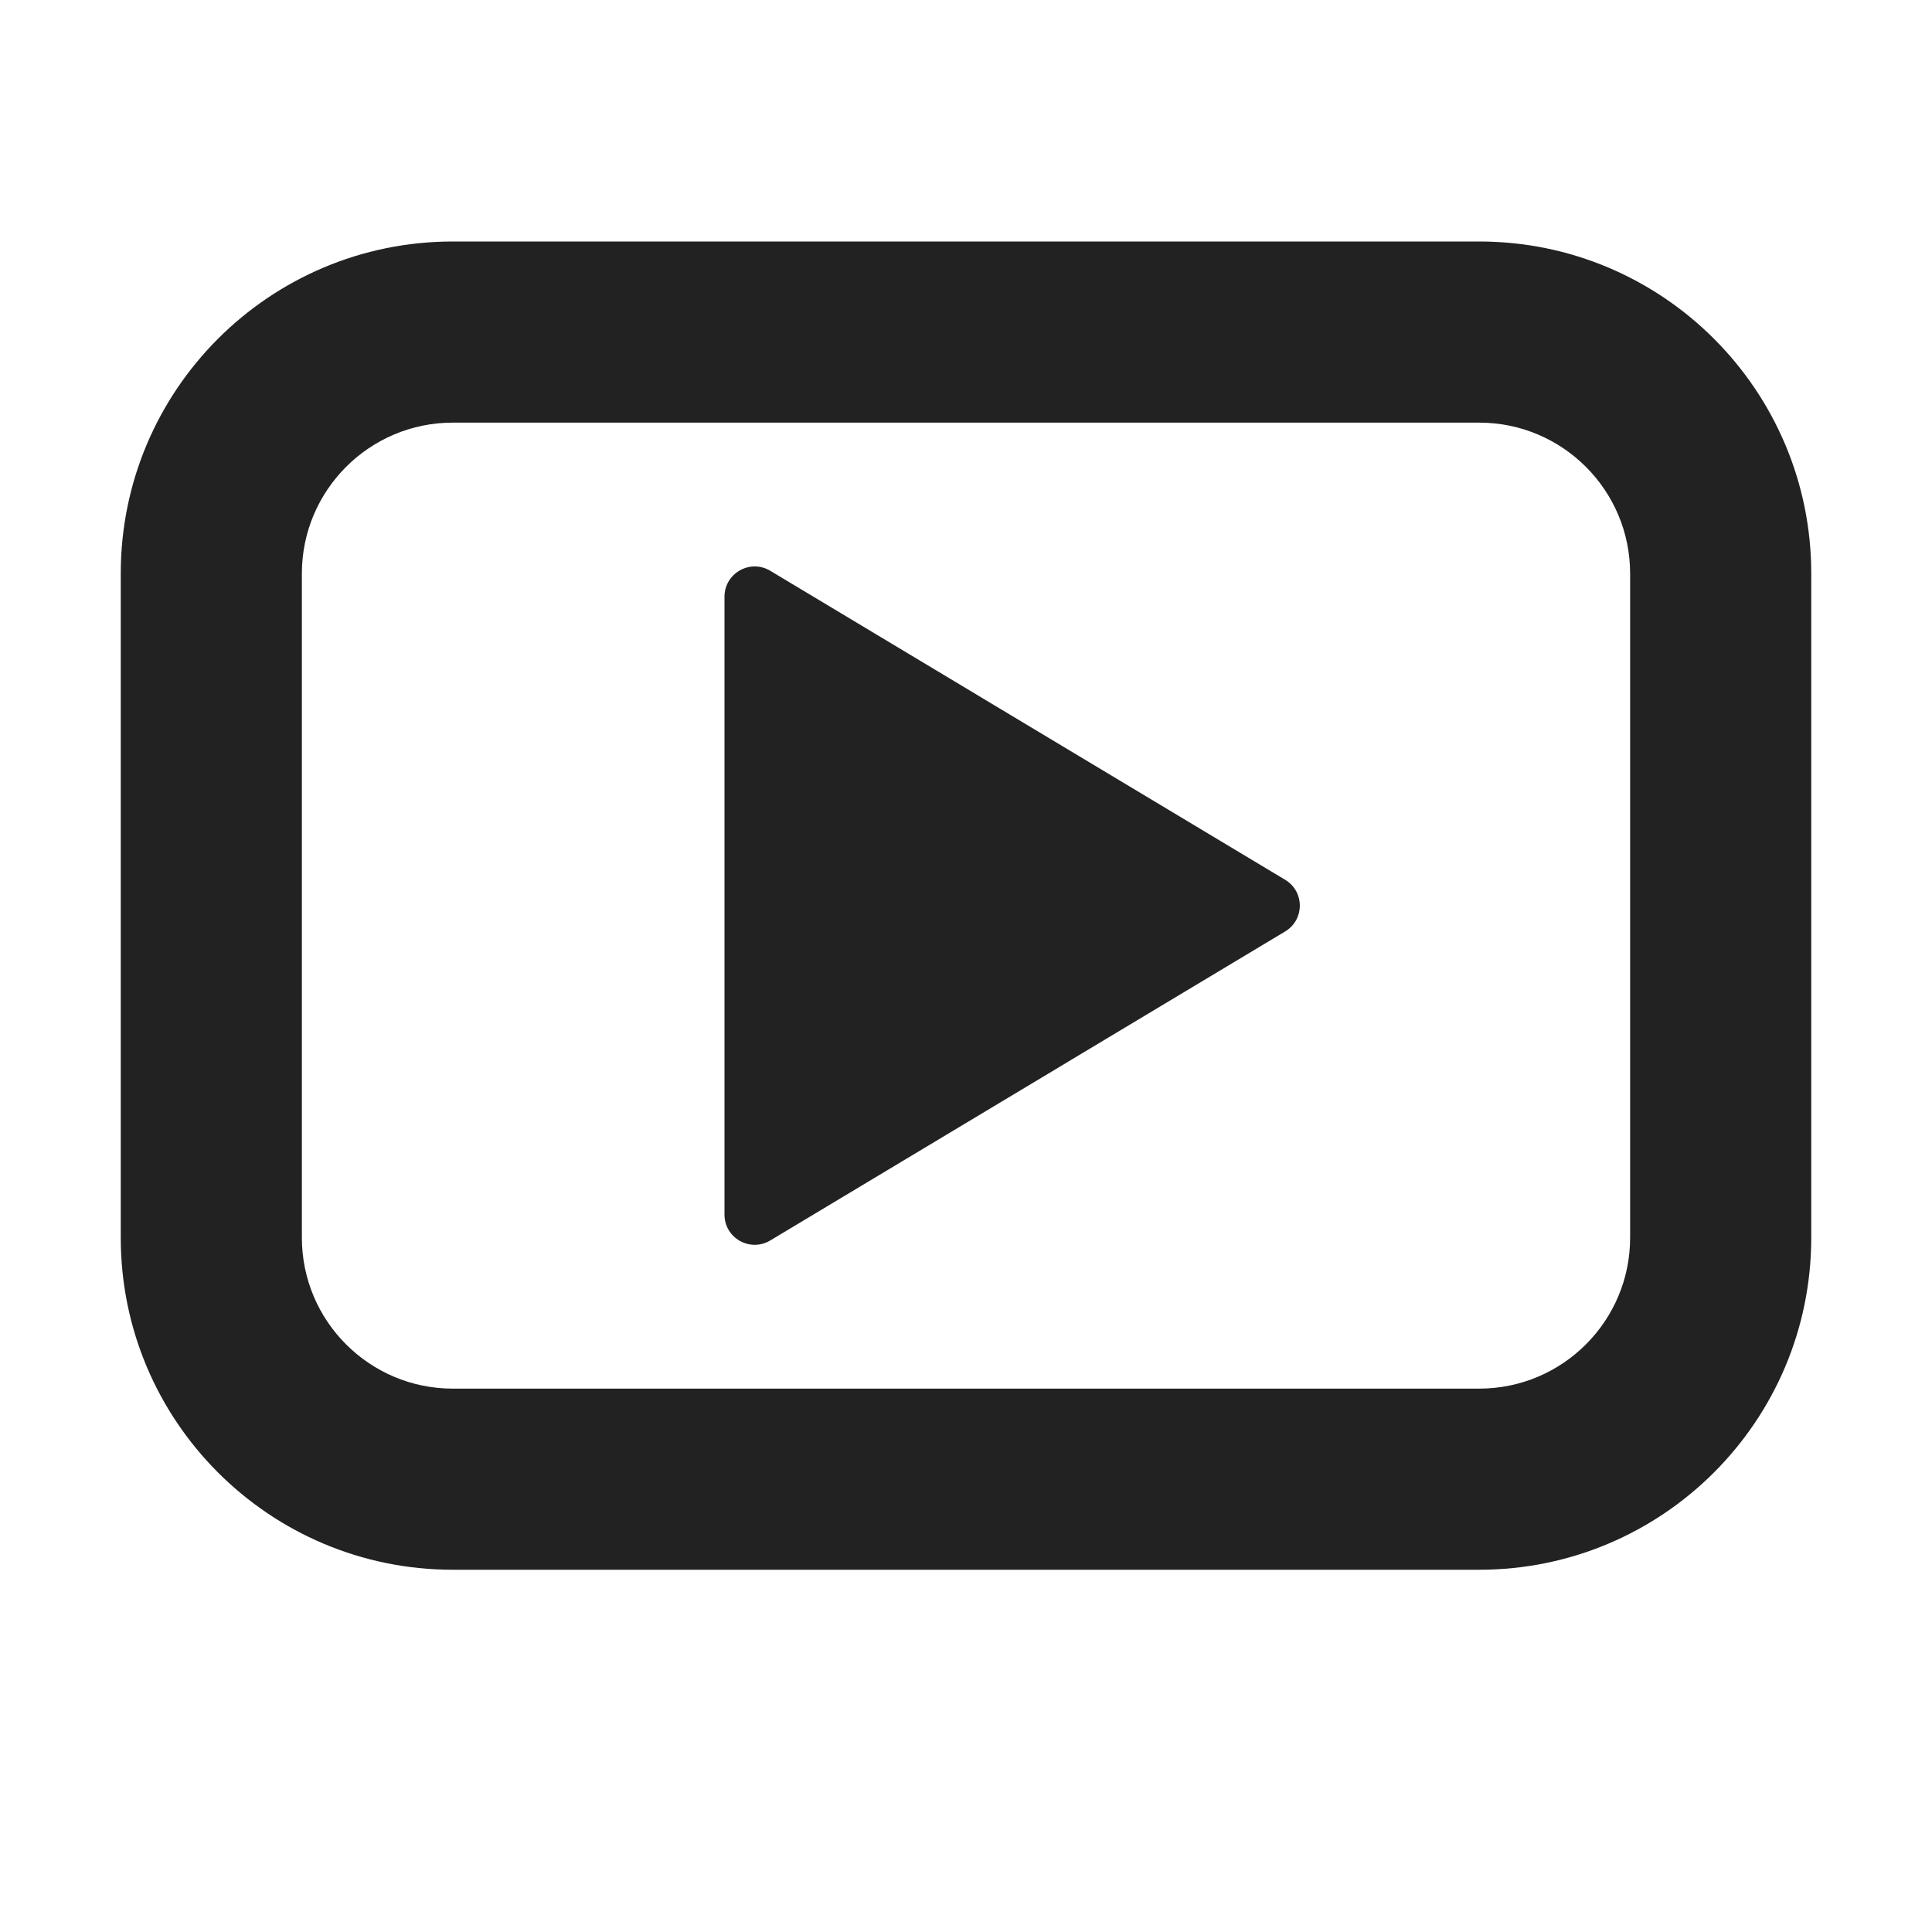
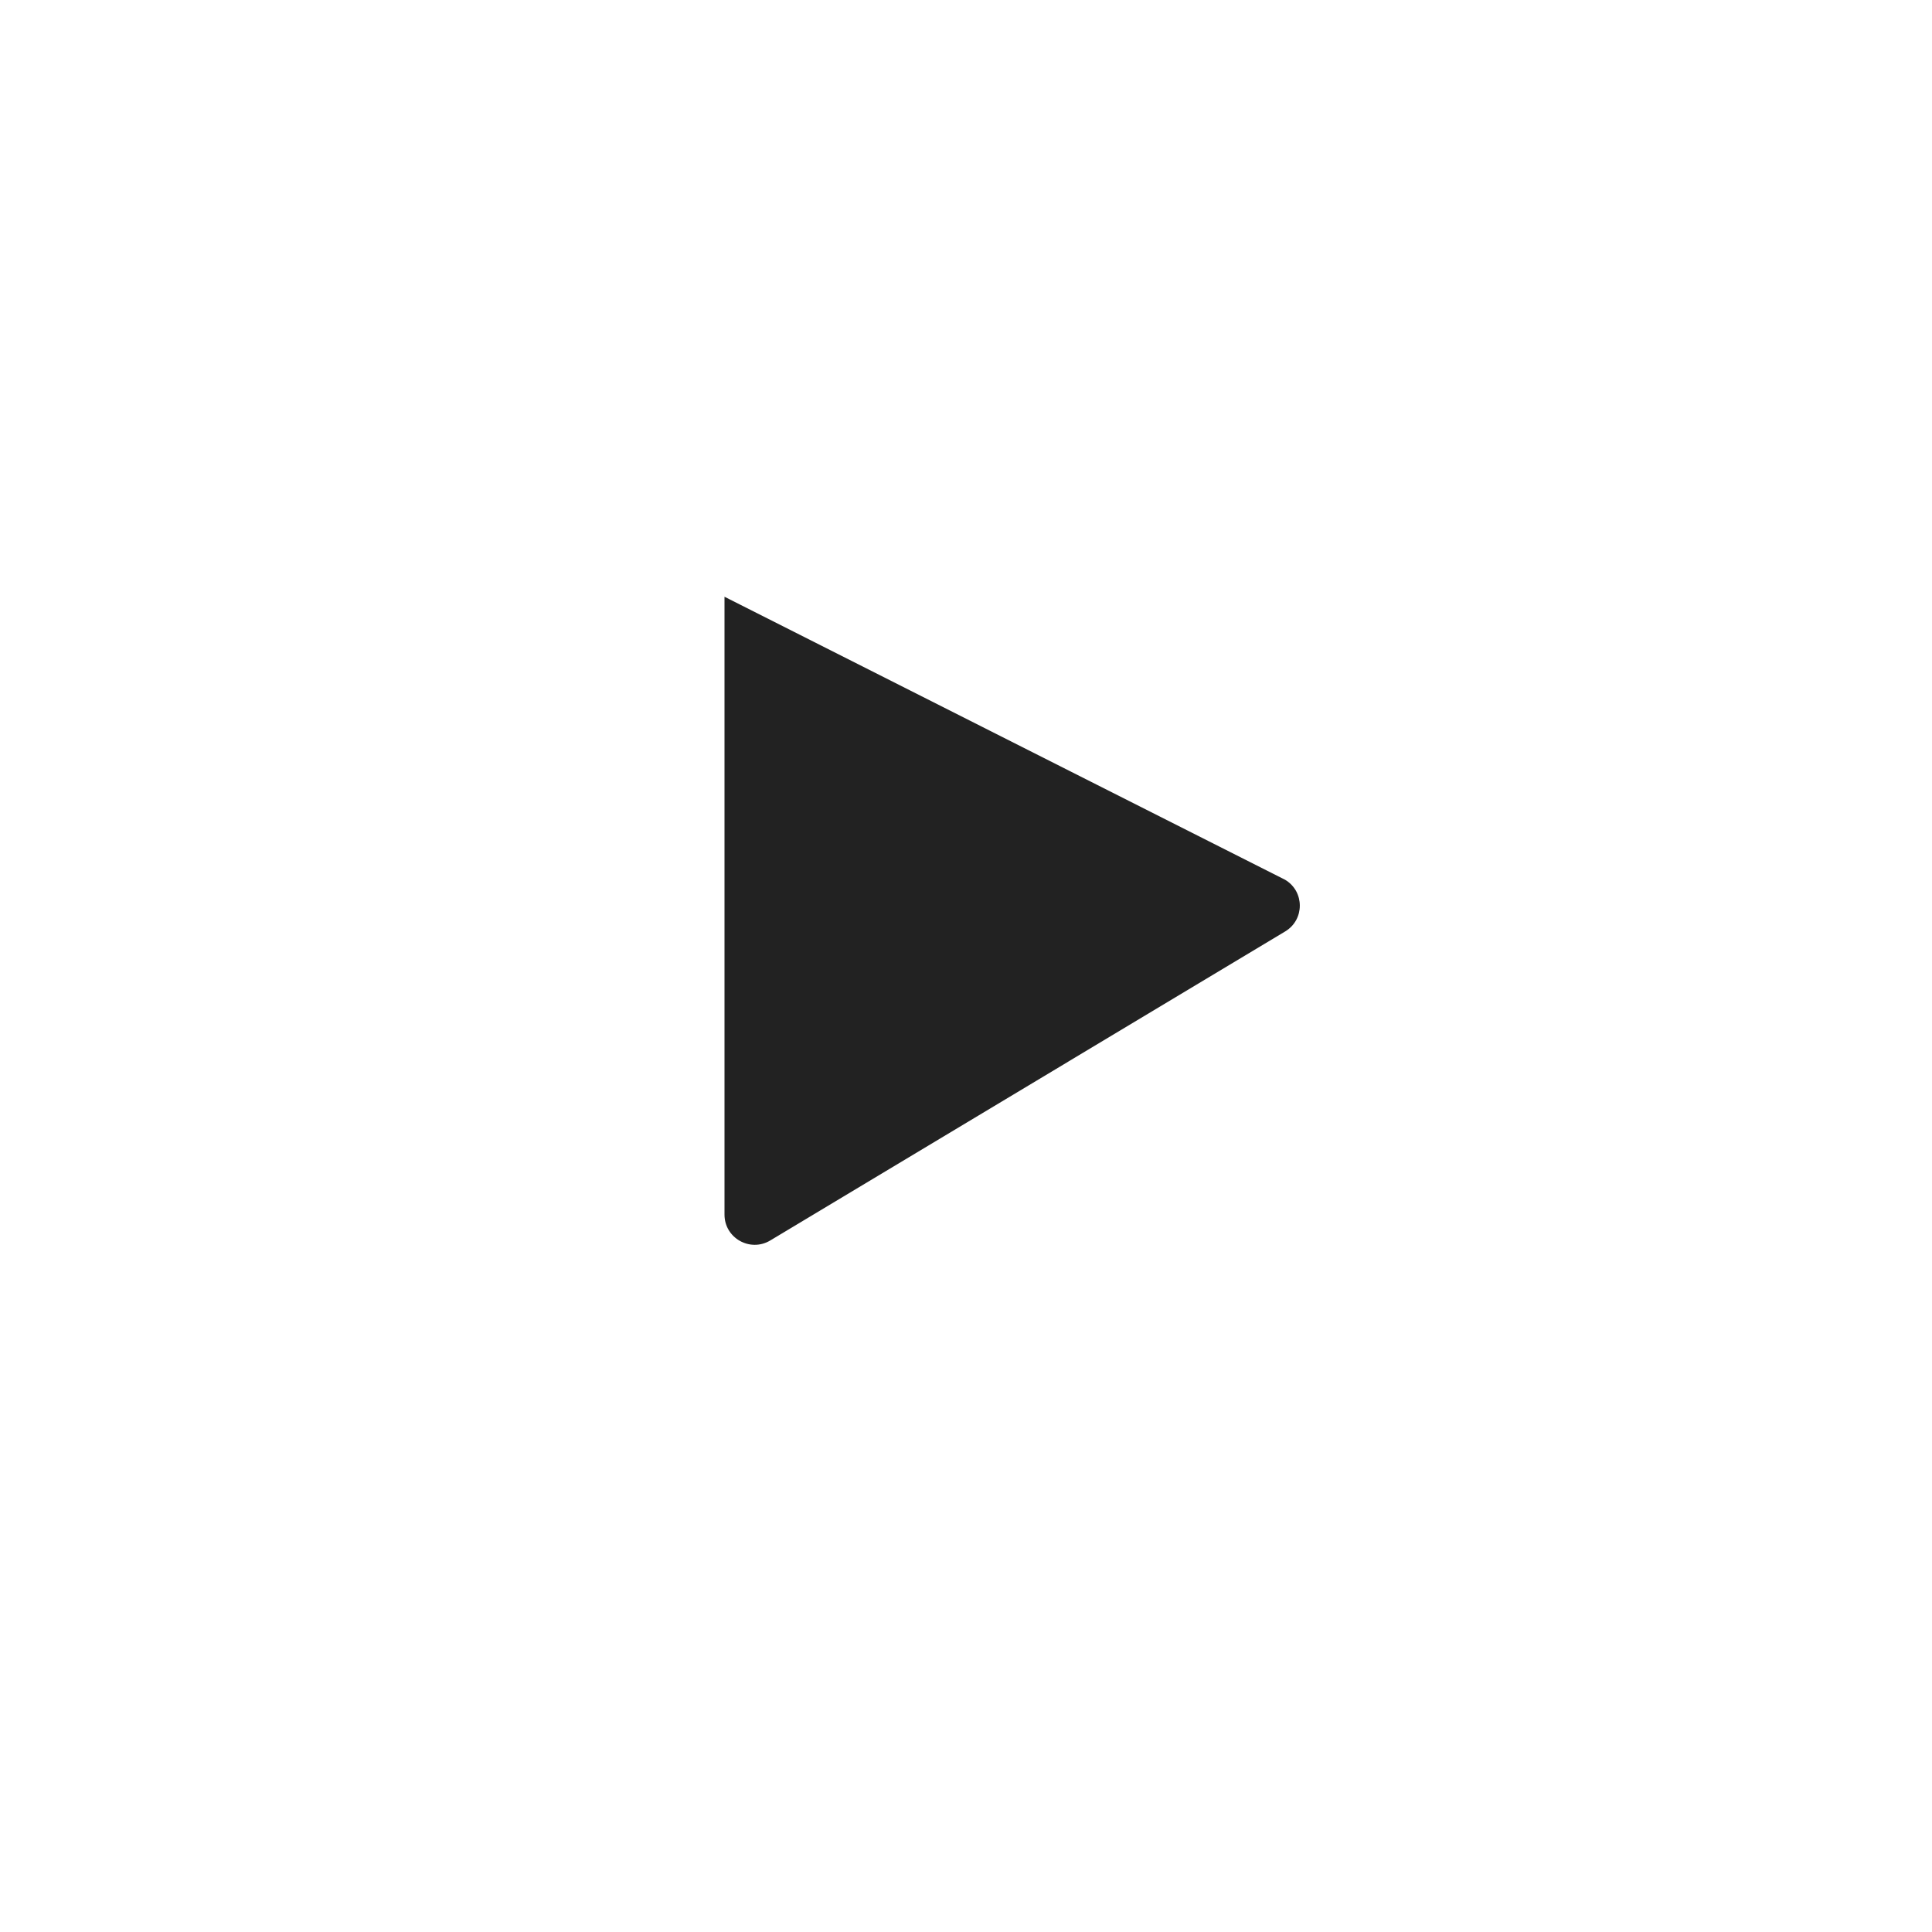
<svg xmlns="http://www.w3.org/2000/svg" width="16" height="16" viewBox="0 0 16 16" fill="none">
-   <path d="M6.379 10.273C6.212 10.373 6 10.253 6 10.059V4.942C6 4.747 6.212 4.627 6.379 4.727L10.643 7.286C10.805 7.383 10.805 7.617 10.643 7.714L6.379 10.273Z" fill="#222222" />
-   <path fill-rule="evenodd" clip-rule="evenodd" d="M3.75 2C2.231 2 1 3.231 1 4.75V10.25C1 11.769 2.231 13 3.75 13H12.25C13.768 13 15 11.769 15 10.25V4.75C15 3.231 13.768 2 12.25 2H3.75ZM2.5 4.75C2.5 4.06 3.06 3.5 3.75 3.5H12.25C12.94 3.5 13.5 4.06 13.5 4.75V10.25C13.5 10.94 12.94 11.5 12.25 11.5H3.75C3.06 11.5 2.5 10.94 2.5 10.25V4.75Z" fill="#222222" />
+   <path d="M6.379 10.273C6.212 10.373 6 10.253 6 10.059V4.942L10.643 7.286C10.805 7.383 10.805 7.617 10.643 7.714L6.379 10.273Z" fill="#222222" />
</svg>